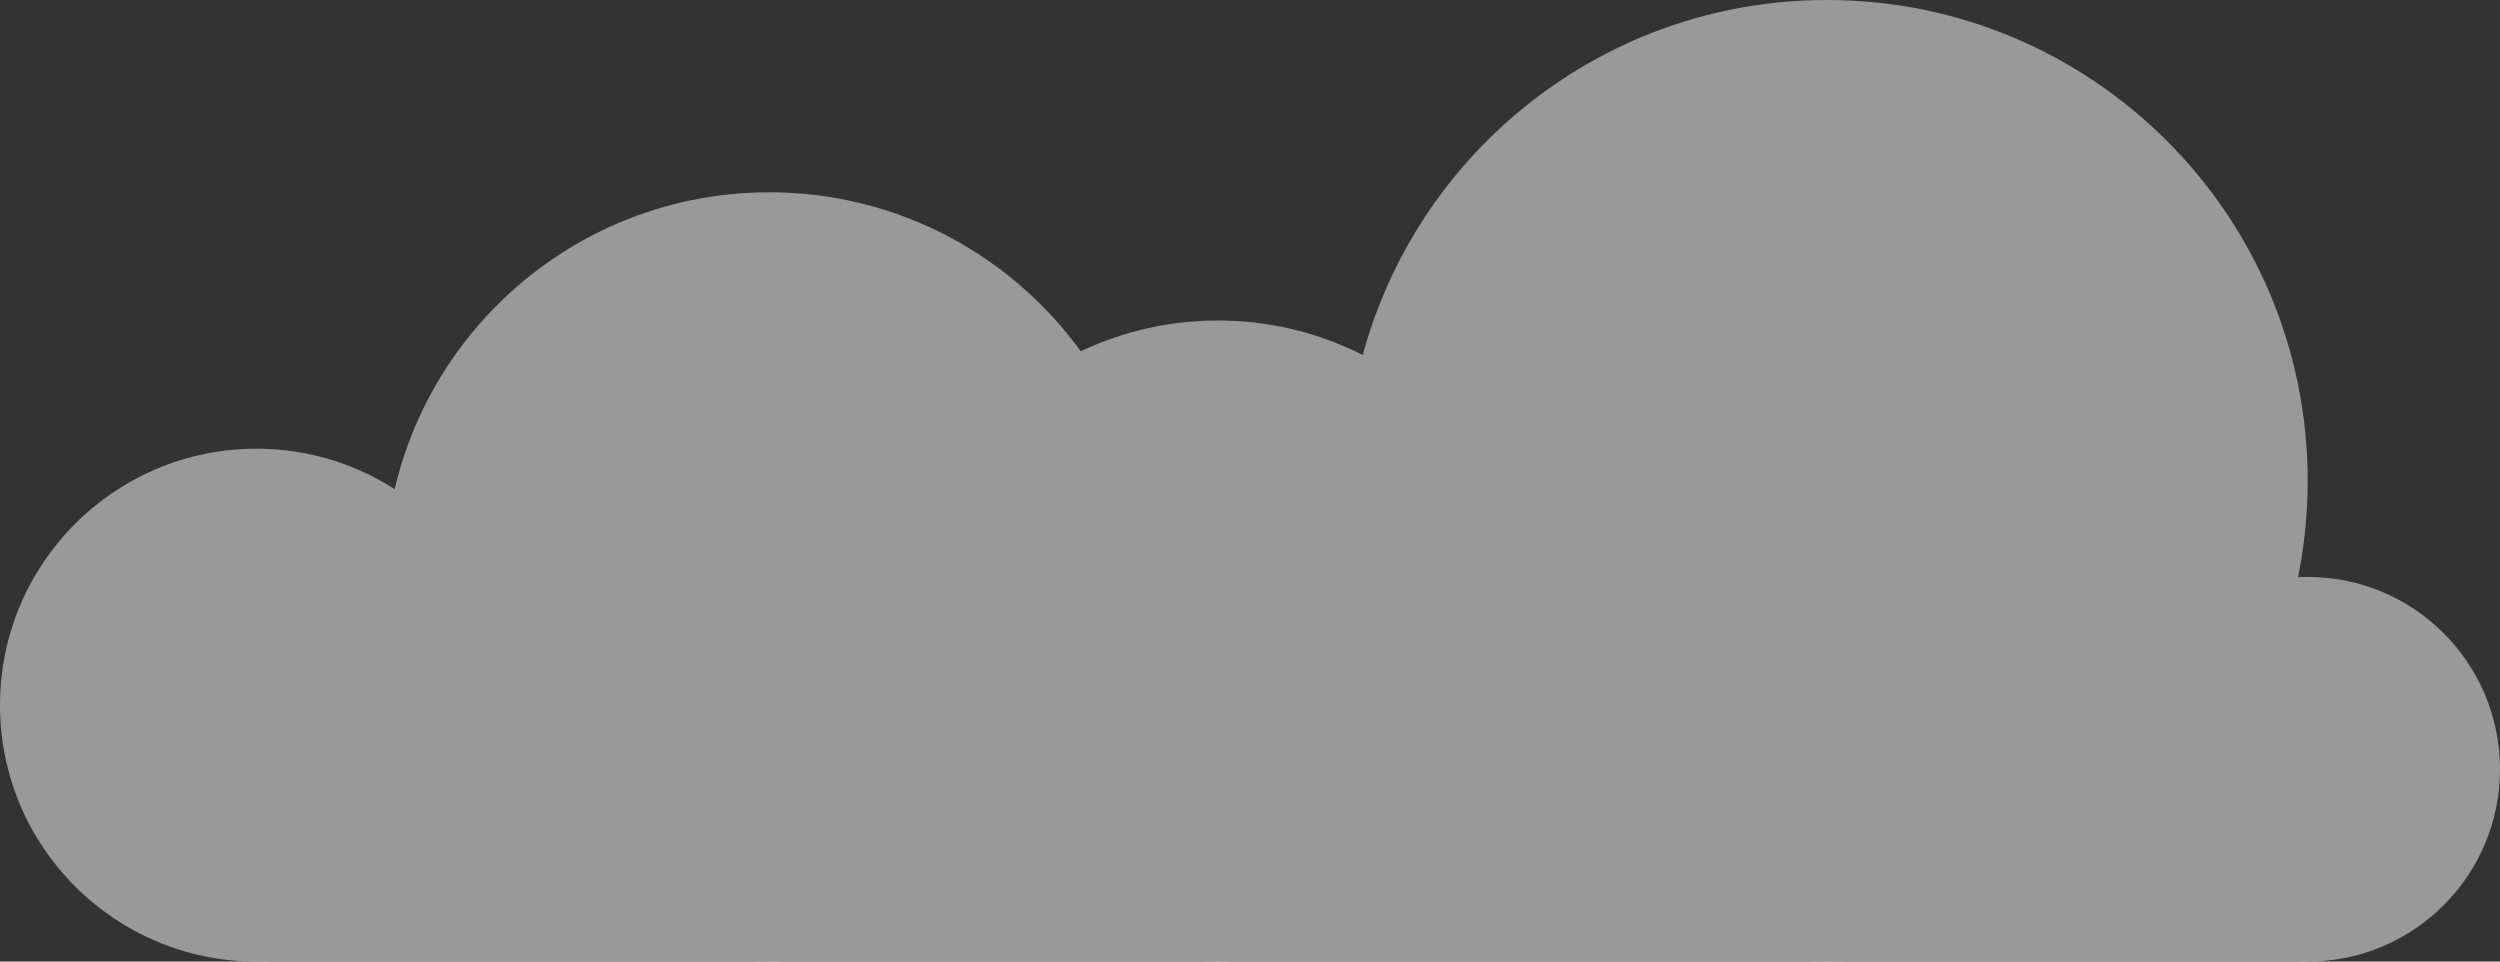
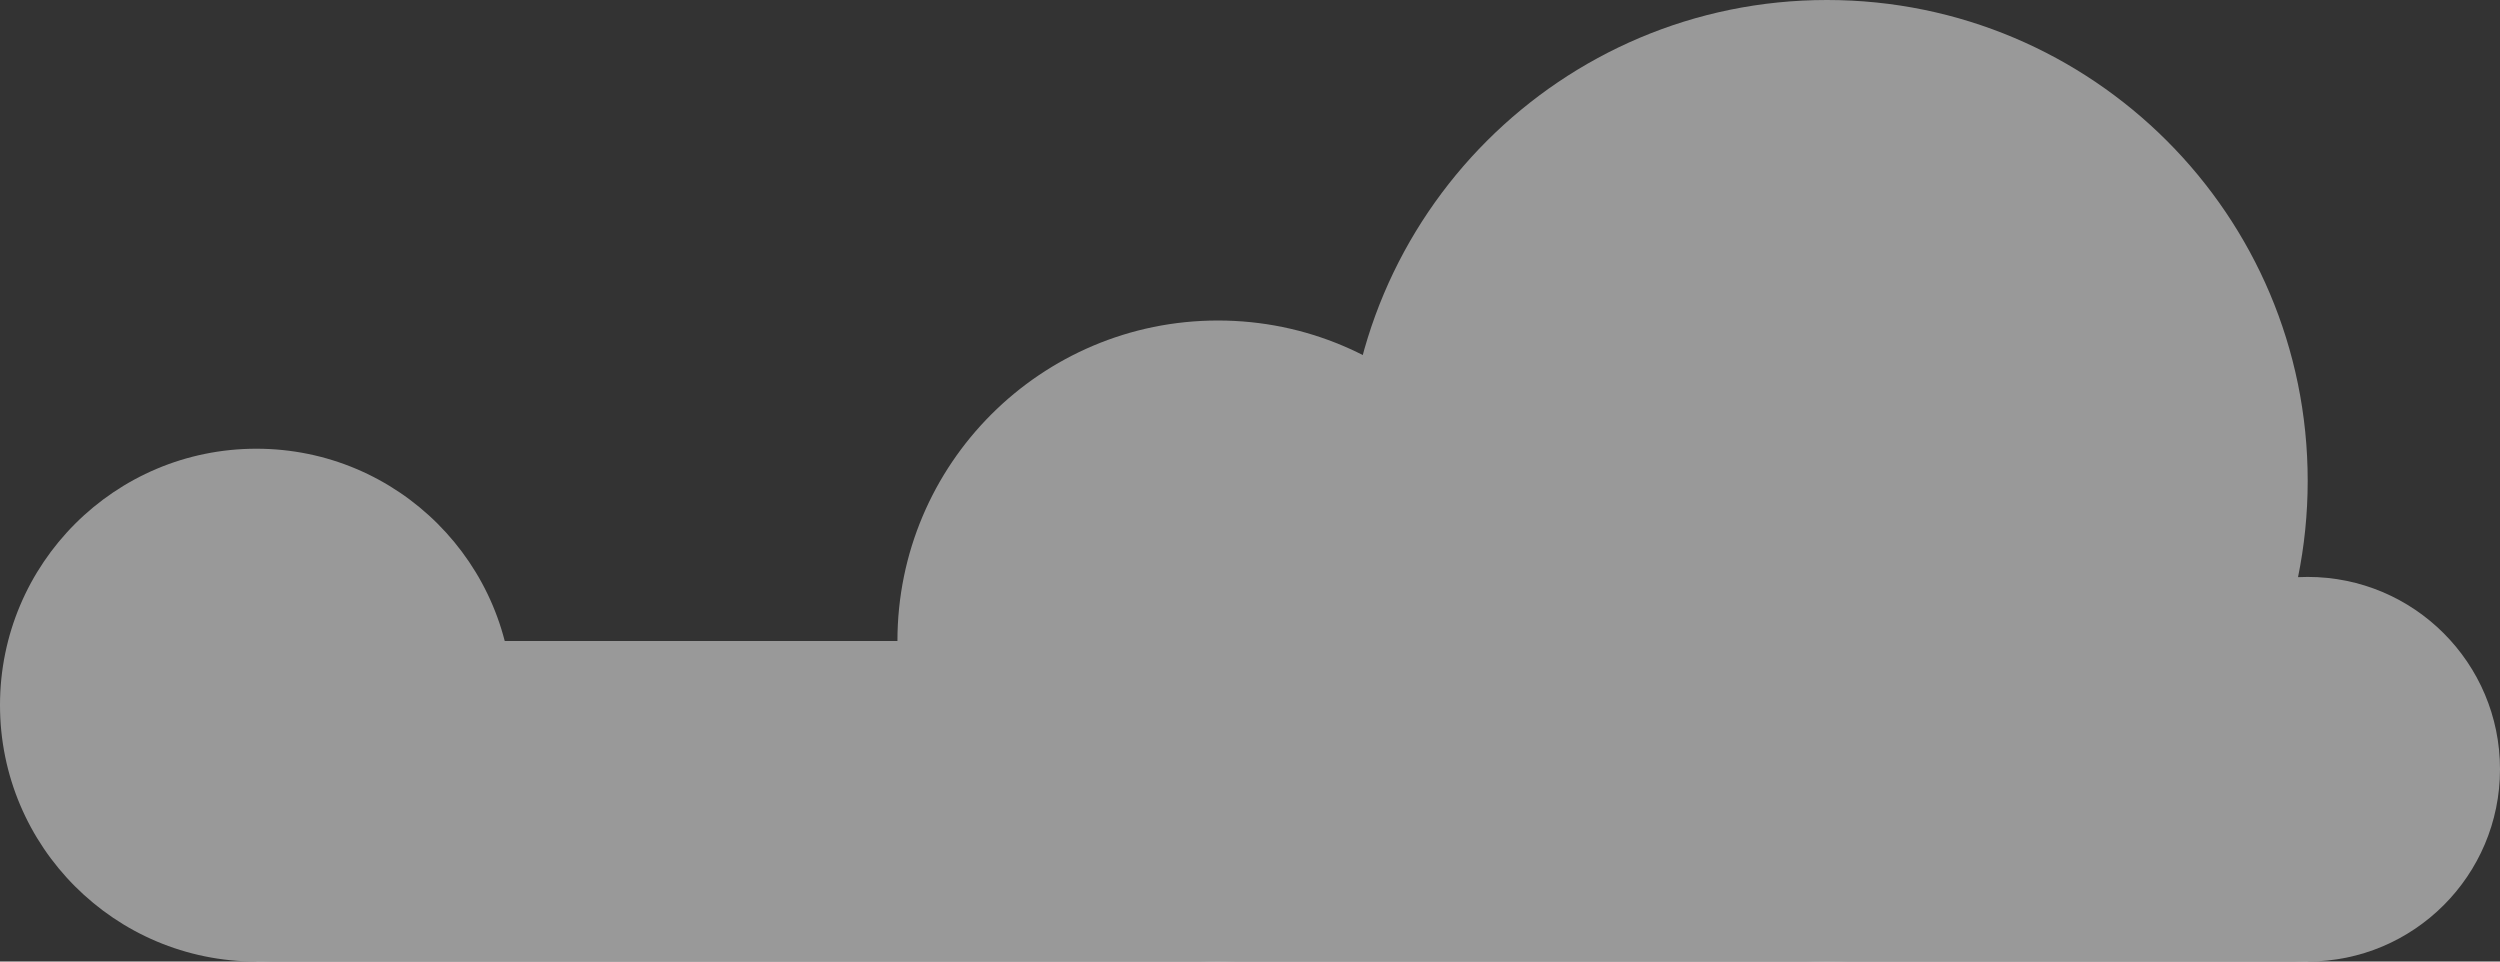
<svg xmlns="http://www.w3.org/2000/svg" width="195" height="75" viewBox="0 0 195 75" fill="none">
  <rect x="0" y="0" width="195" height="75" fill="#333333" stroke="none" />
  <g opacity="0.5">
    <path d="M20 75C31.046 75 40 66.046 40 55C40 43.954 31.046 35 20 35C8.954 35 0 43.954 0 55C0 66.046 8.954 75 20 75Z" fill="white" />
    <path d="M180 75C188.284 75 195 68.284 195 60C195 51.716 188.284 45 180 45C171.716 45 165 51.716 165 60C165 68.284 171.716 75 180 75Z" fill="white" />
-     <path d="M60 75C76.569 75 90 61.569 90 45C90 28.431 76.569 15 60 15C43.431 15 30 28.431 30 45C30 61.569 43.431 75 60 75Z" fill="white" />
    <path d="M95 75C108.807 75 120 63.807 120 50C120 36.193 108.807 25 95 25C81.193 25 70 36.193 70 50C70 63.807 81.193 75 95 75Z" fill="white" />
    <path d="M142.5 75C163.211 75 180 58.211 180 37.5C180 16.789 163.211 0 142.5 0C121.789 0 105 16.789 105 37.5C105 58.211 121.789 75 142.5 75Z" fill="white" />
    <path d="M180 50H20V75H180V50Z" fill="white" />
  </g>
</svg>